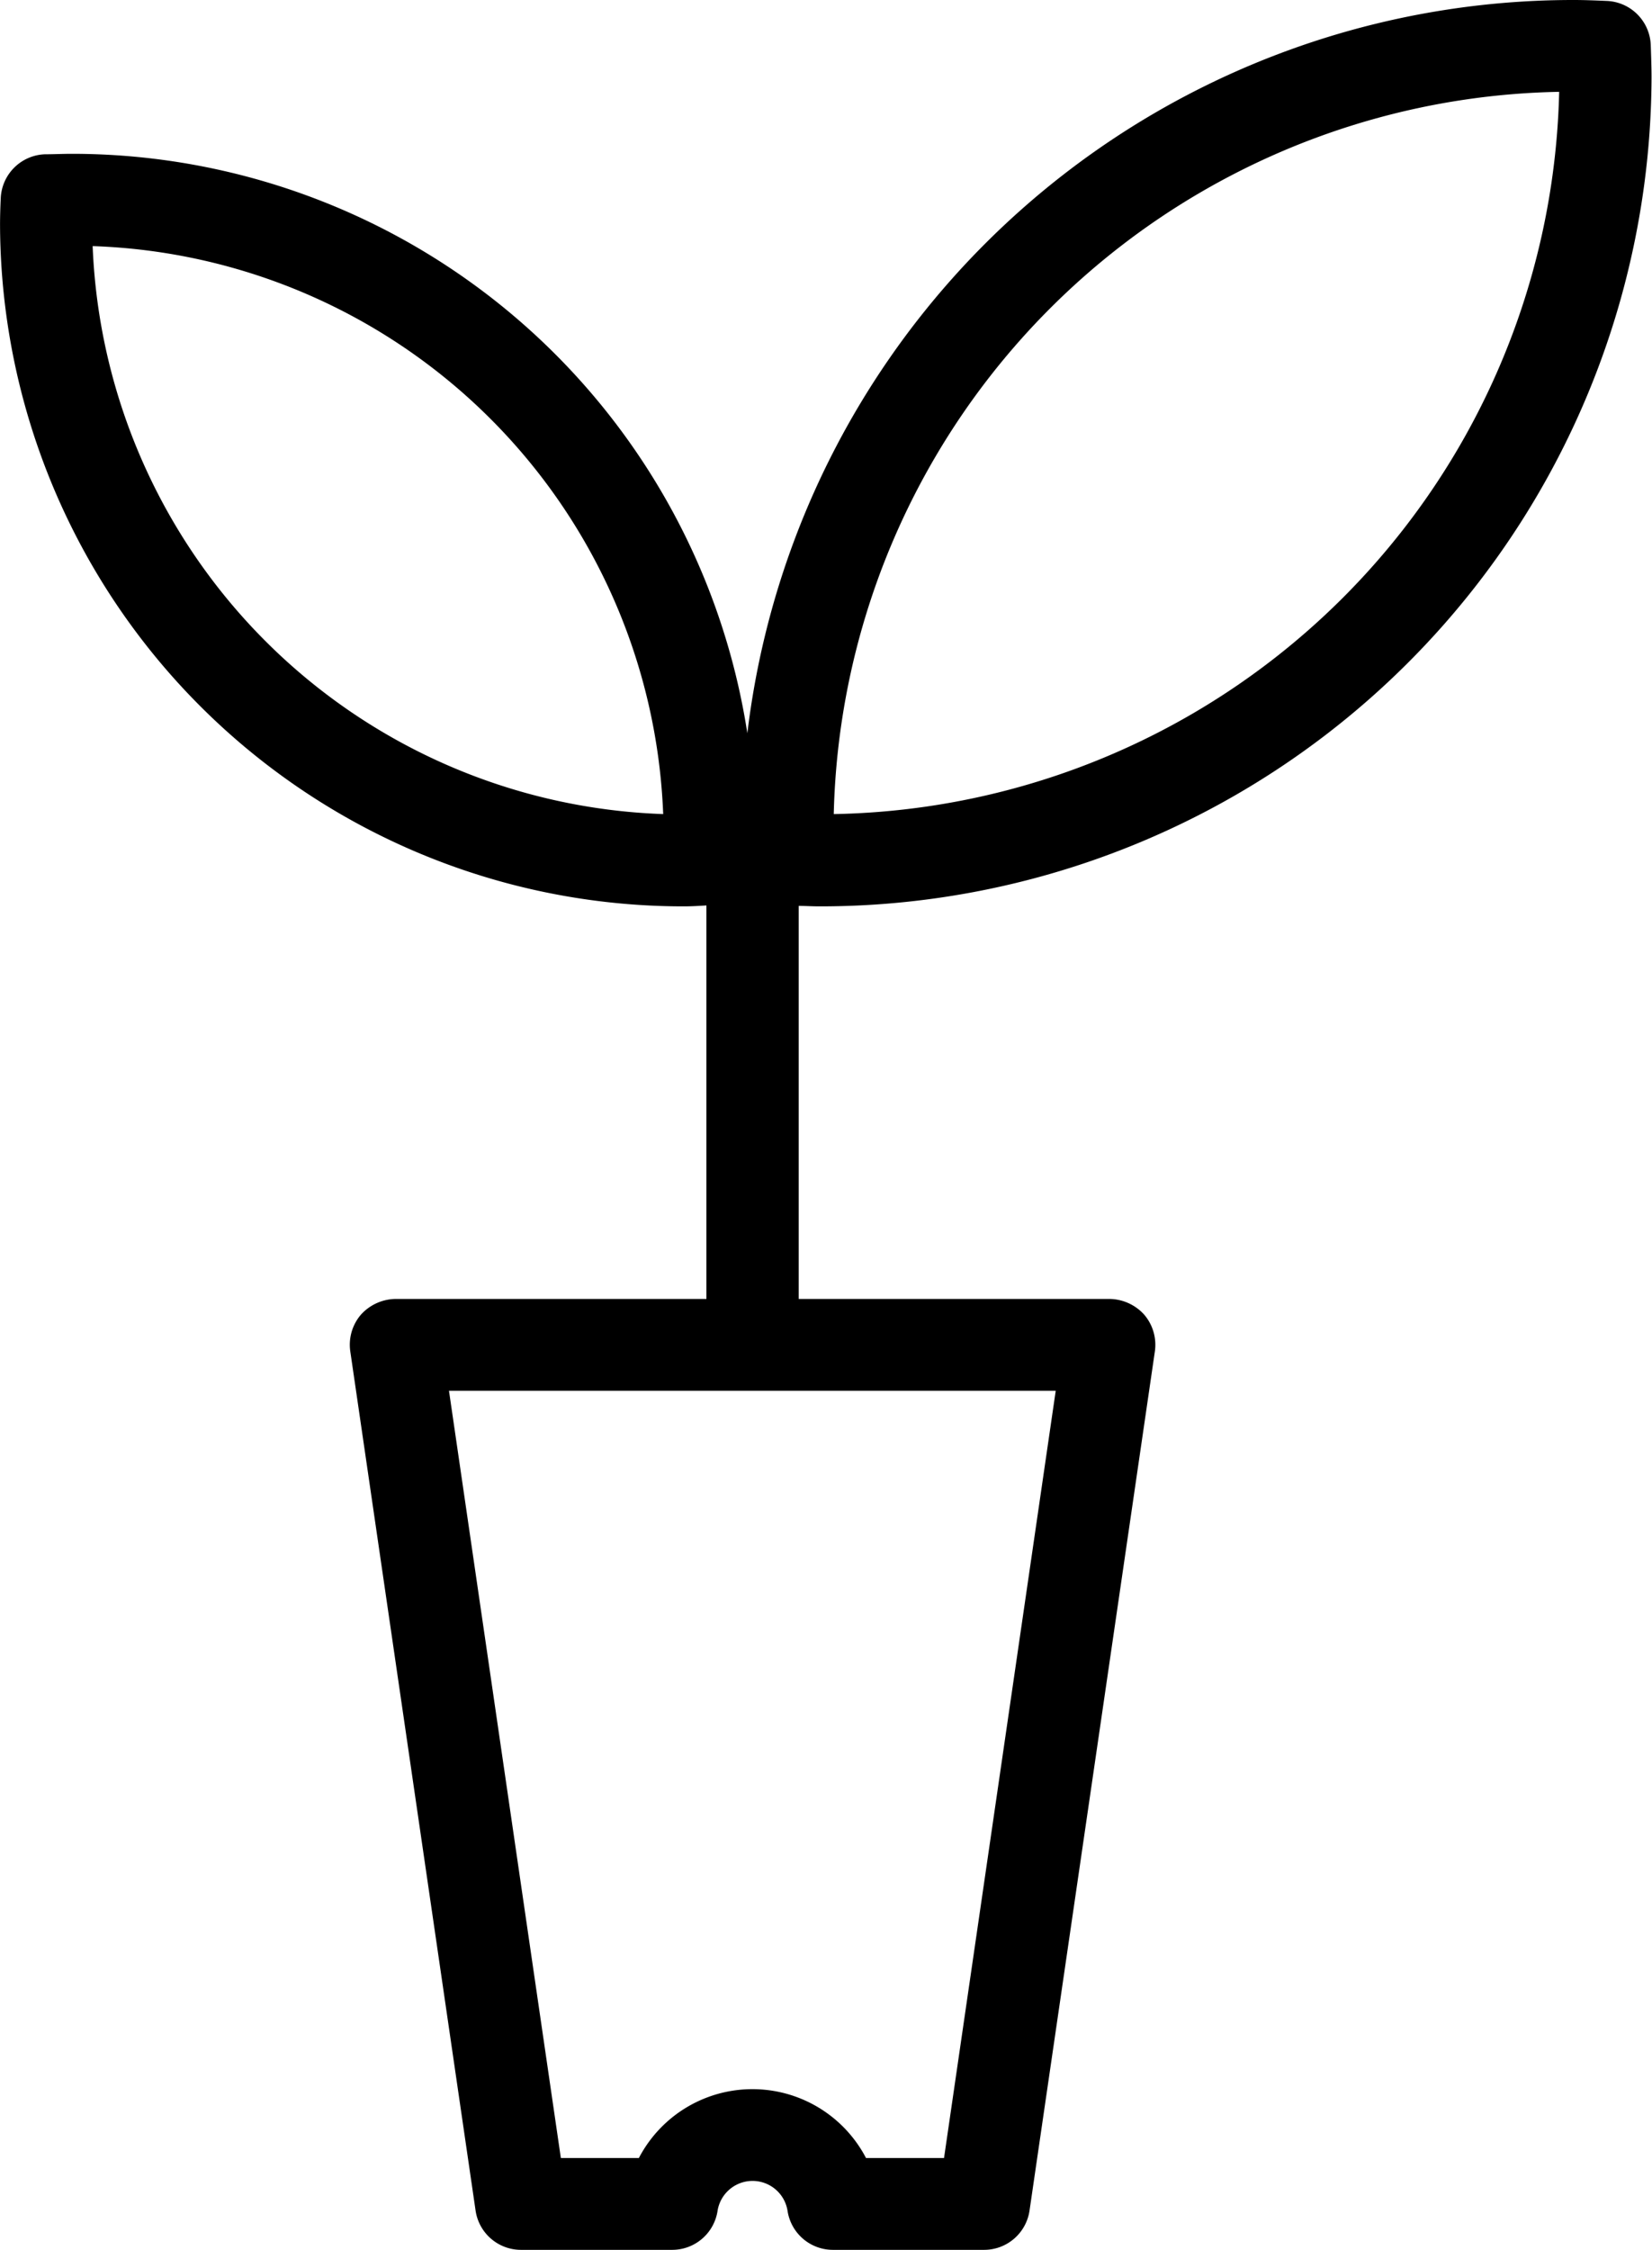
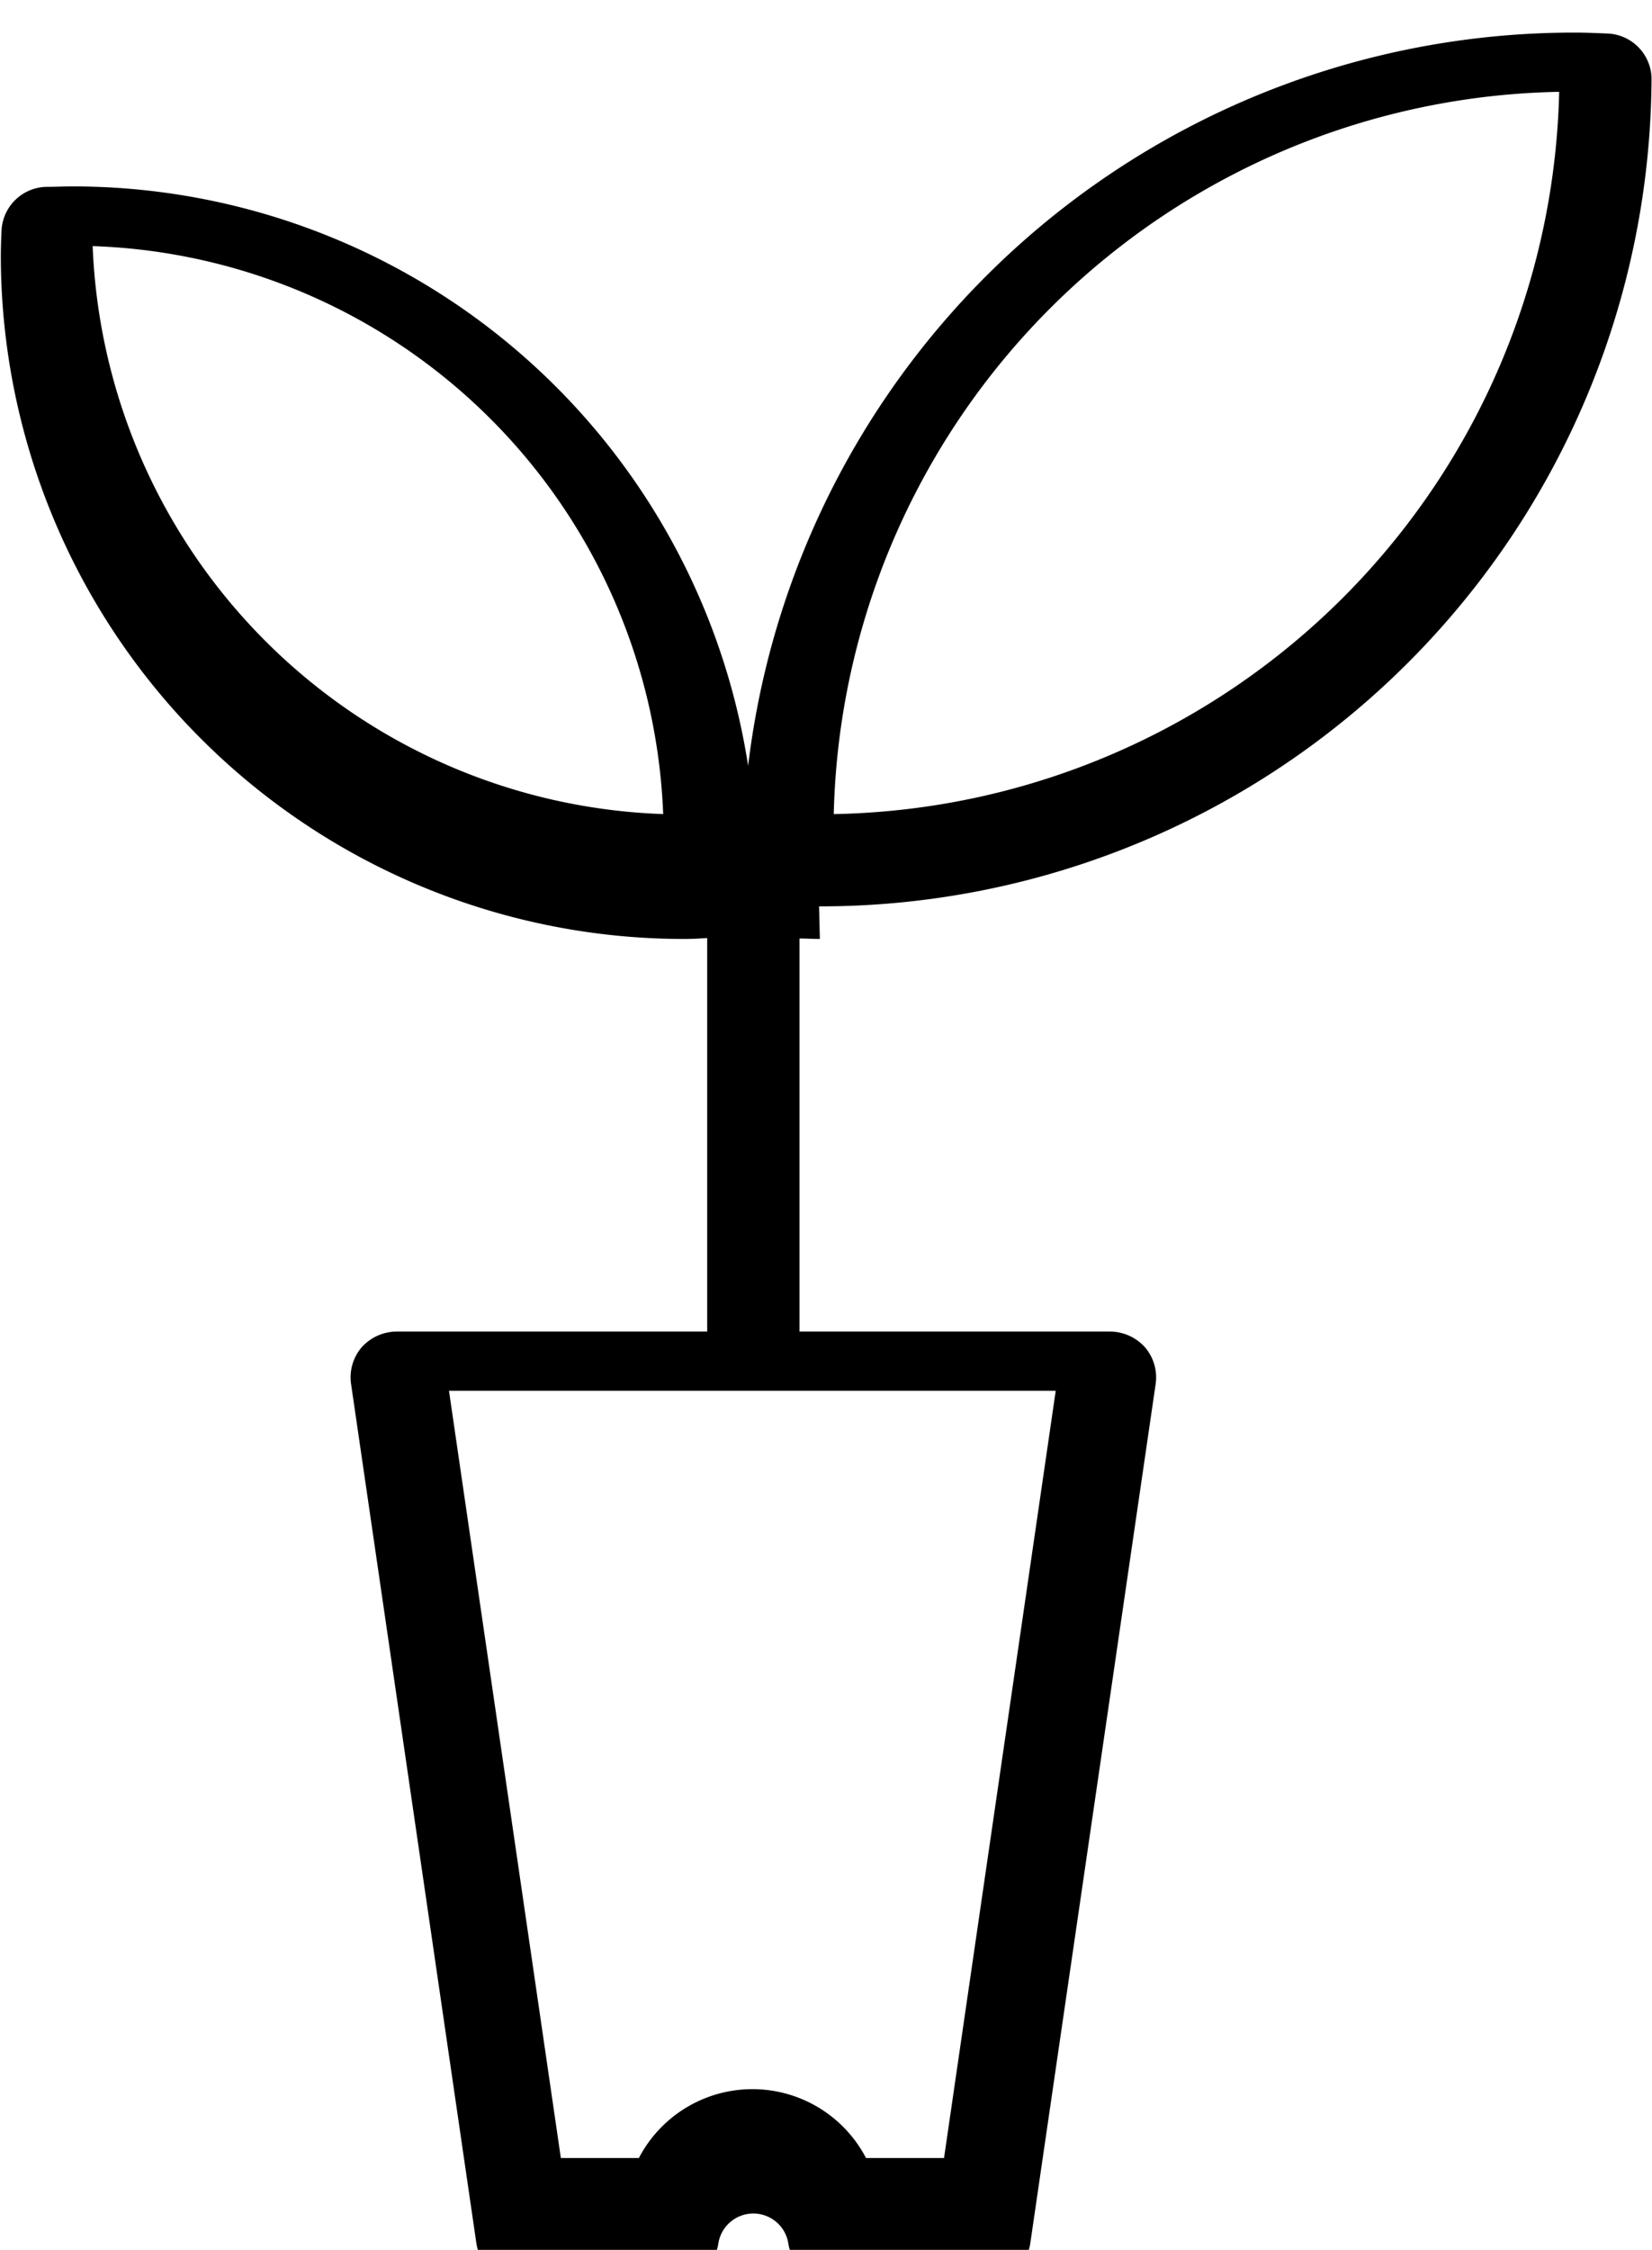
<svg xmlns="http://www.w3.org/2000/svg" width="36" height="49" viewBox="0 0 36 49">
  <defs>
    <style>.cls-1{fill-rule:evenodd}</style>
  </defs>
-   <path id="pflanze" class="cls-1" d="M871.849 2680.74a18.118 18.118 0 0 0 18.141-18.05c0-.22-.008-.43-.017-.71a1 1 0 0 0-.965-.96c-.237-.01-.473-.02-.712-.02a18.125 18.125 0 0 0-18.01 15.97 14.893 14.893 0 0 0-14.721-12.62c-.2 0-.39.01-.583.01a1 1 0 0 0-.966.96c-.009.19-.015.39-.015.58a14.891 14.891 0 0 0 14.906 14.84c.163 0 .325-.01.487-.02v8.57h-6.767a1.037 1.037 0 0 0-.76.34 1.008 1.008 0 0 0-.234.8l2.73 18.71a1 1 0 0 0 .995.86h3.285a1 1 0 0 0 .994-.85.772.772 0 0 1 1.525 0 1 1 0 0 0 .994.85h3.286a1 1 0 0 0 .994-.86l2.731-18.71a1.009 1.009 0 0 0-.235-.8 1.034 1.034 0 0 0-.76-.34h-6.767v-8.56c.148 0 .295.01.444.01zm16.128-17.74a16.1 16.1 0 0 1-15.808 15.73 16.111 16.111 0 0 1 15.808-15.73zm-31.958 3.36a12.875 12.875 0 0 1 12.433 12.37 12.89 12.89 0 0 1-12.433-12.37zm18.553 41.64h-1.7a2.792 2.792 0 0 0-4.95 0h-1.7l-2.438-16.71h13.222z" transform="translate(-854 -2661)" />
+   <path id="pflanze" class="cls-1" d="M871.849 2680.74a18.118 18.118 0 0 0 18.141-18.05a1 1 0 0 0-.965-.96c-.237-.01-.473-.02-.712-.02a18.125 18.125 0 0 0-18.01 15.97 14.893 14.893 0 0 0-14.721-12.62c-.2 0-.39.01-.583.01a1 1 0 0 0-.966.96c-.009.19-.015.39-.015.58a14.891 14.891 0 0 0 14.906 14.84c.163 0 .325-.01.487-.02v8.57h-6.767a1.037 1.037 0 0 0-.76.34 1.008 1.008 0 0 0-.234.8l2.73 18.71a1 1 0 0 0 .995.86h3.285a1 1 0 0 0 .994-.85.772.772 0 0 1 1.525 0 1 1 0 0 0 .994.85h3.286a1 1 0 0 0 .994-.86l2.731-18.71a1.009 1.009 0 0 0-.235-.8 1.034 1.034 0 0 0-.76-.34h-6.767v-8.56c.148 0 .295.01.444.01zm16.128-17.74a16.1 16.1 0 0 1-15.808 15.73 16.111 16.111 0 0 1 15.808-15.73zm-31.958 3.36a12.875 12.875 0 0 1 12.433 12.37 12.89 12.89 0 0 1-12.433-12.37zm18.553 41.64h-1.7a2.792 2.792 0 0 0-4.95 0h-1.7l-2.438-16.71h13.222z" transform="translate(-854 -2661)" />
</svg>